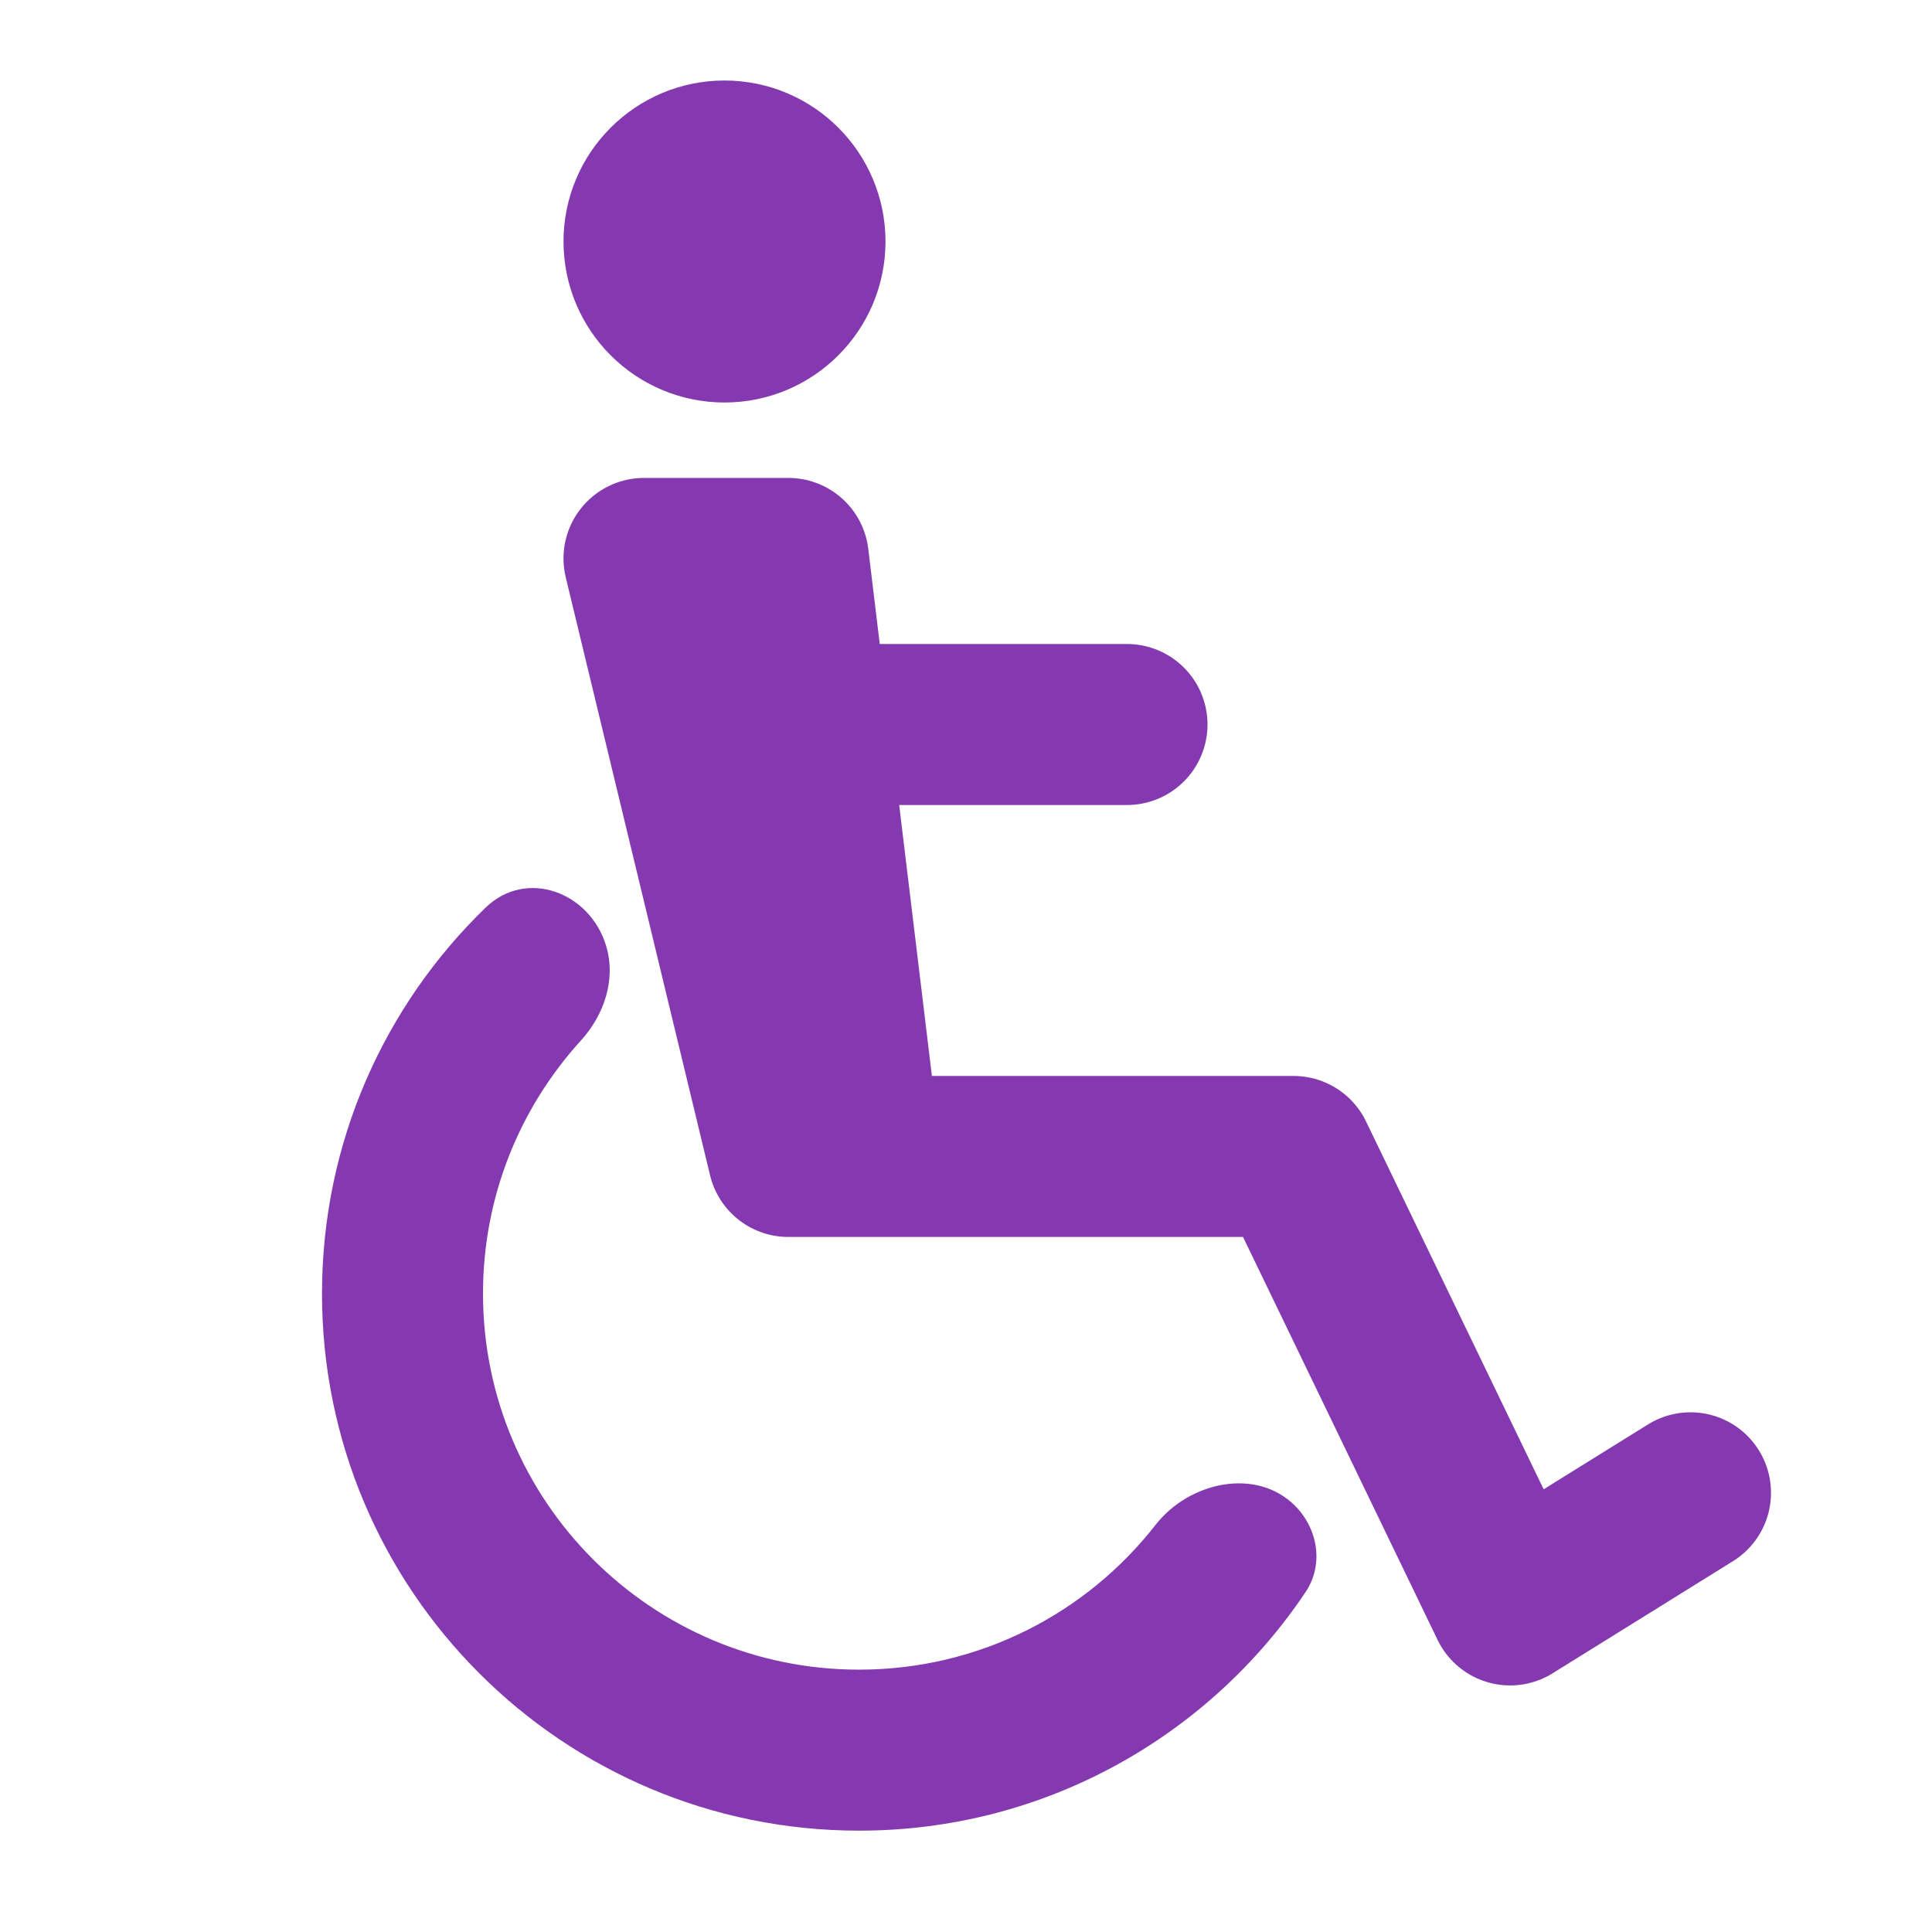
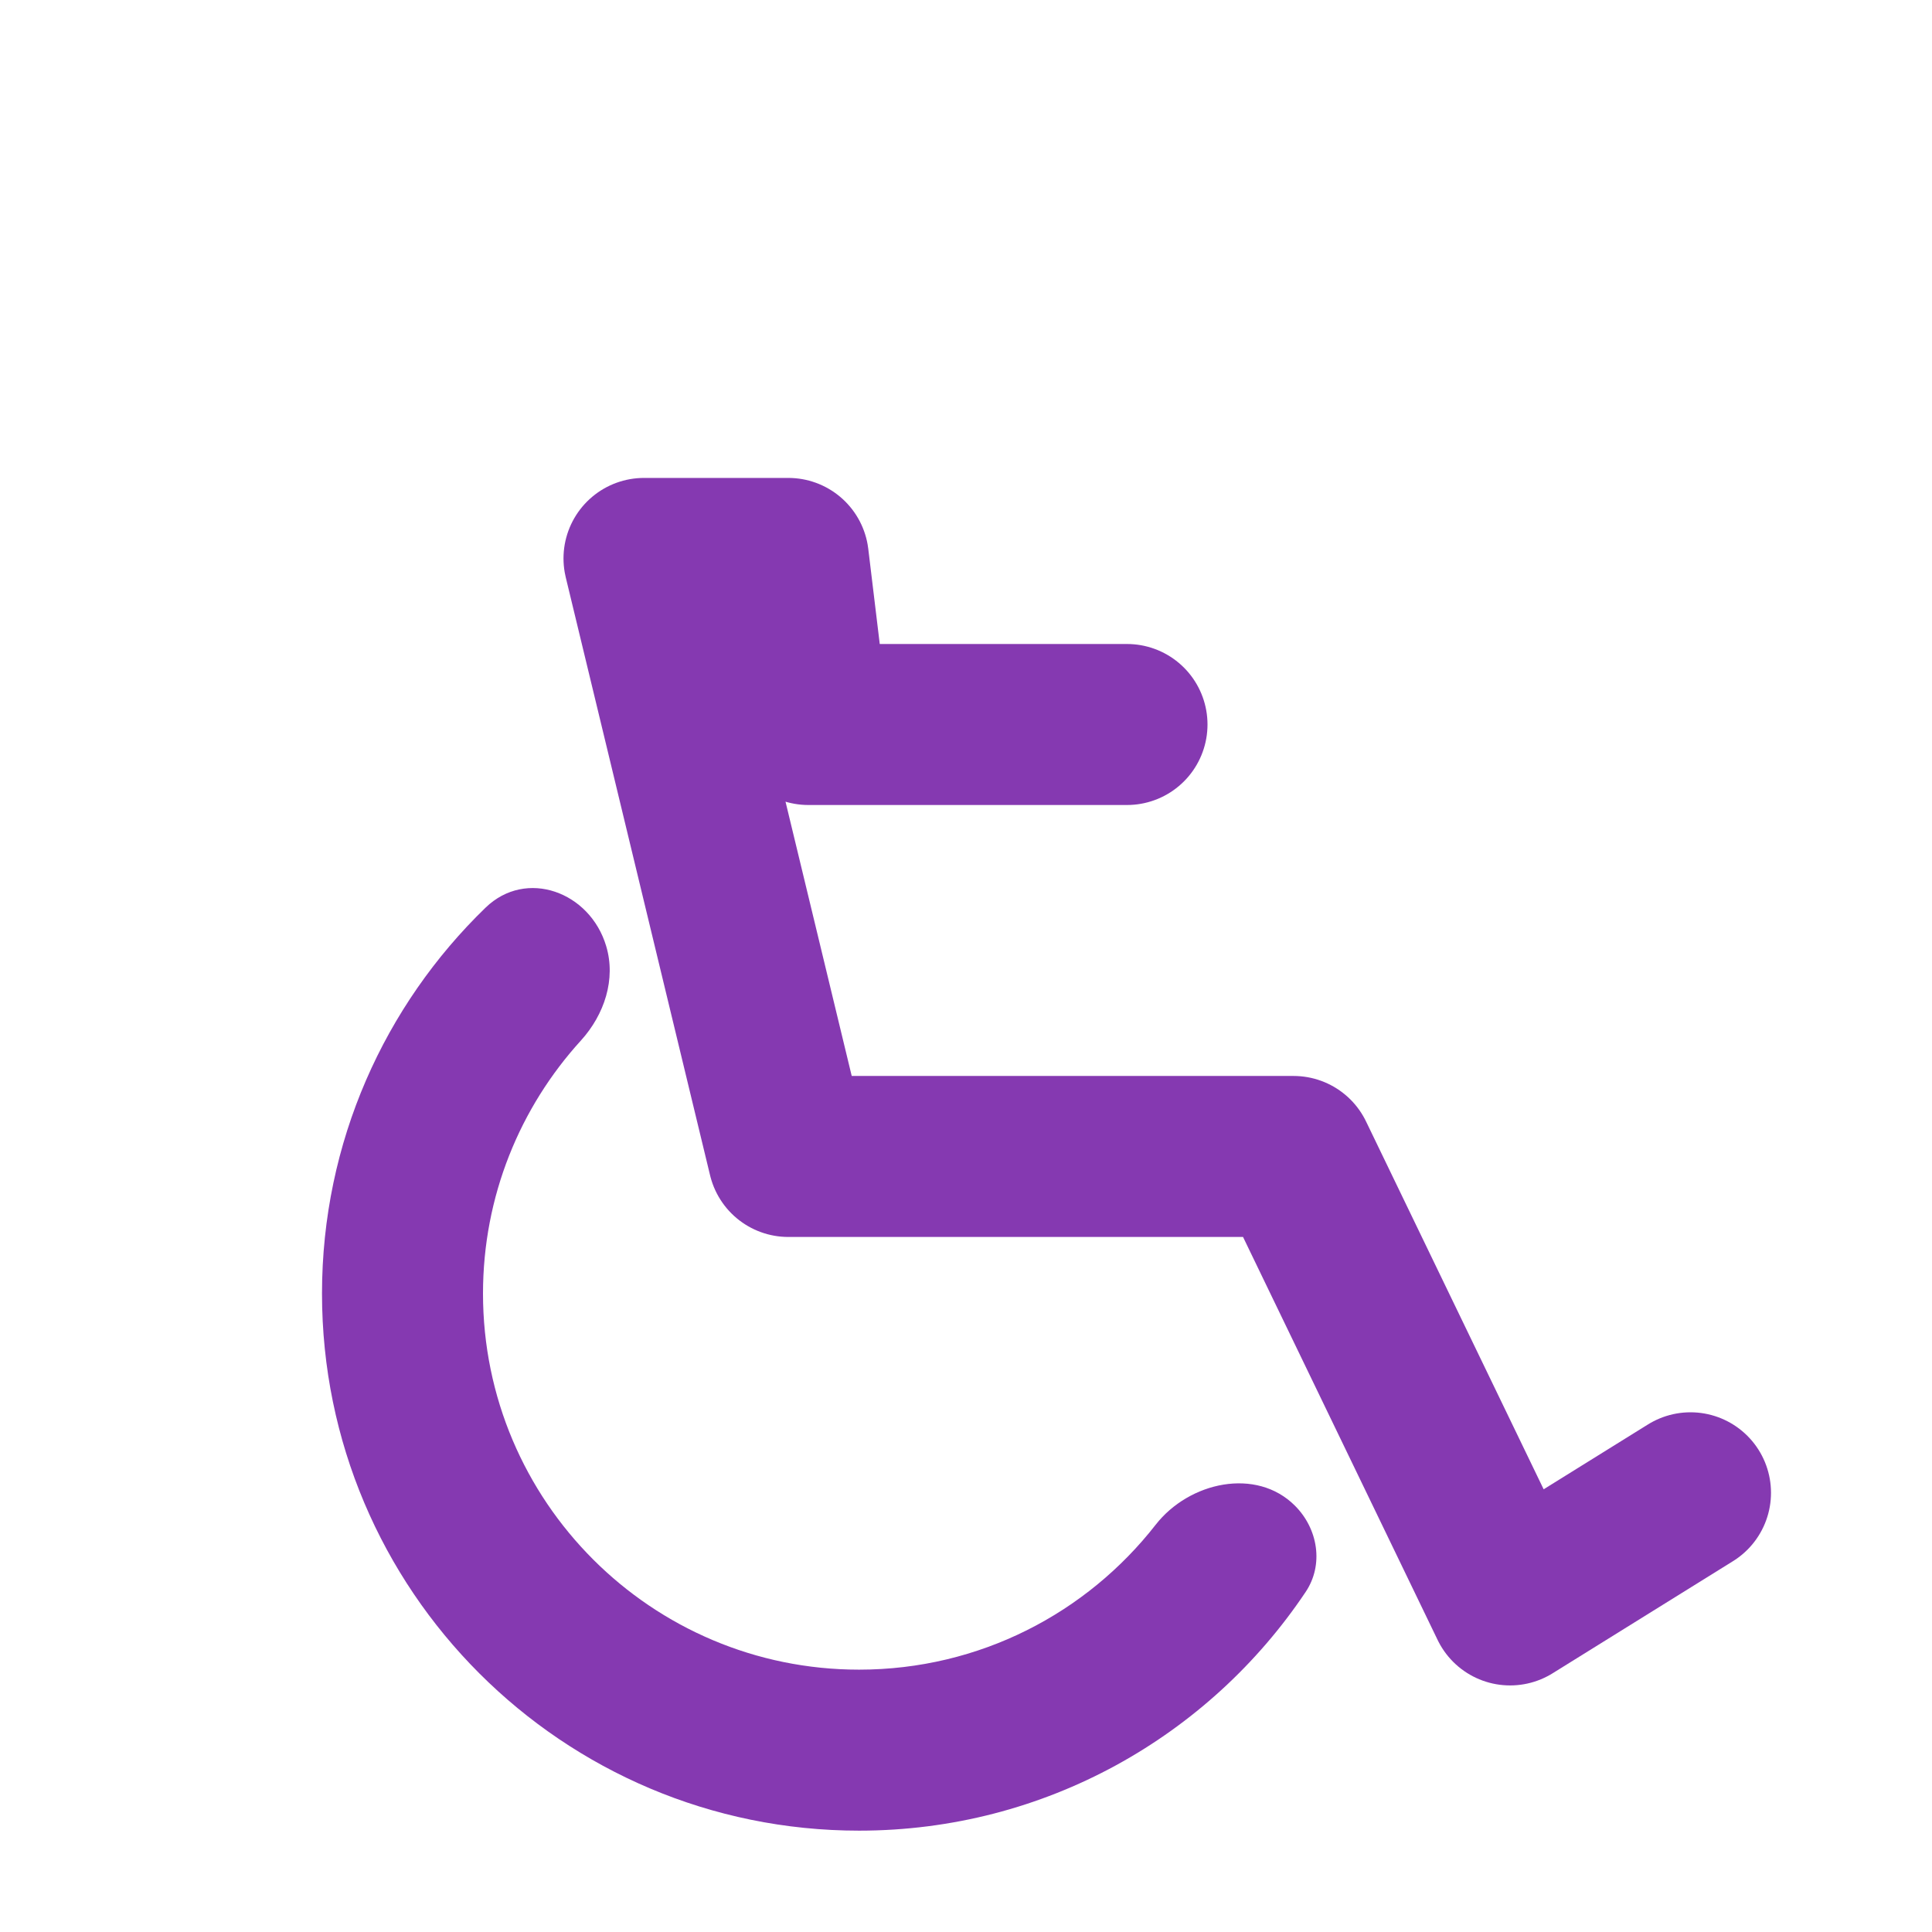
<svg xmlns="http://www.w3.org/2000/svg" width="800px" height="800px" viewBox="0 0 24 24" fill="none">
  <g id="SVGRepo_bgCarrier" stroke-width="0" />
  <g id="SVGRepo_tracerCarrier" stroke-linecap="round" stroke-linejoin="round" />
  <g id="SVGRepo_iconCarrier">
-     <path d="M21 18.544L18.759 19.937L16.069 14.366H10.69M10.69 14.366H9.793L8 6.937H9.793L10.042 9M10.69 14.366L10.042 9M10.042 9H14" stroke="#8539b1" stroke-width="2" stroke-linecap="round" stroke-linejoin="round" />
+     <path d="M21 18.544L18.759 19.937L16.069 14.366H10.69M10.69 14.366H9.793L8 6.937H9.793L10.042 9M10.69 14.366M10.042 9H14" stroke="#8539b1" stroke-width="2" stroke-linecap="round" stroke-linejoin="round" />
    <path fill-rule="evenodd" clip-rule="evenodd" d="M16.086 18.704C15.607 18.225 14.773 18.407 14.356 18.941C13.501 20.037 12.169 20.741 10.672 20.741C8.092 20.741 6 18.649 6 16.069C6 14.858 6.461 13.755 7.217 12.925C7.507 12.605 7.654 12.165 7.53 11.752C7.329 11.079 6.537 10.786 6.032 11.275C4.779 12.488 4 14.187 4 16.069C4 19.754 6.987 22.741 10.672 22.741C12.984 22.741 15.022 21.564 16.219 19.776C16.446 19.438 16.374 18.992 16.086 18.704Z" fill="#8539b1" />
-     <path d="M10.25 3C10.25 3.69 9.69 4.25 9 4.25C8.31 4.25 7.75 3.69 7.75 3C7.75 2.31 8.31 1.75 9 1.75C9.69 1.75 10.25 2.31 10.25 3Z" fill="#8539b1" stroke="#8539b1" stroke-width="1.5" />
  </g>
</svg>